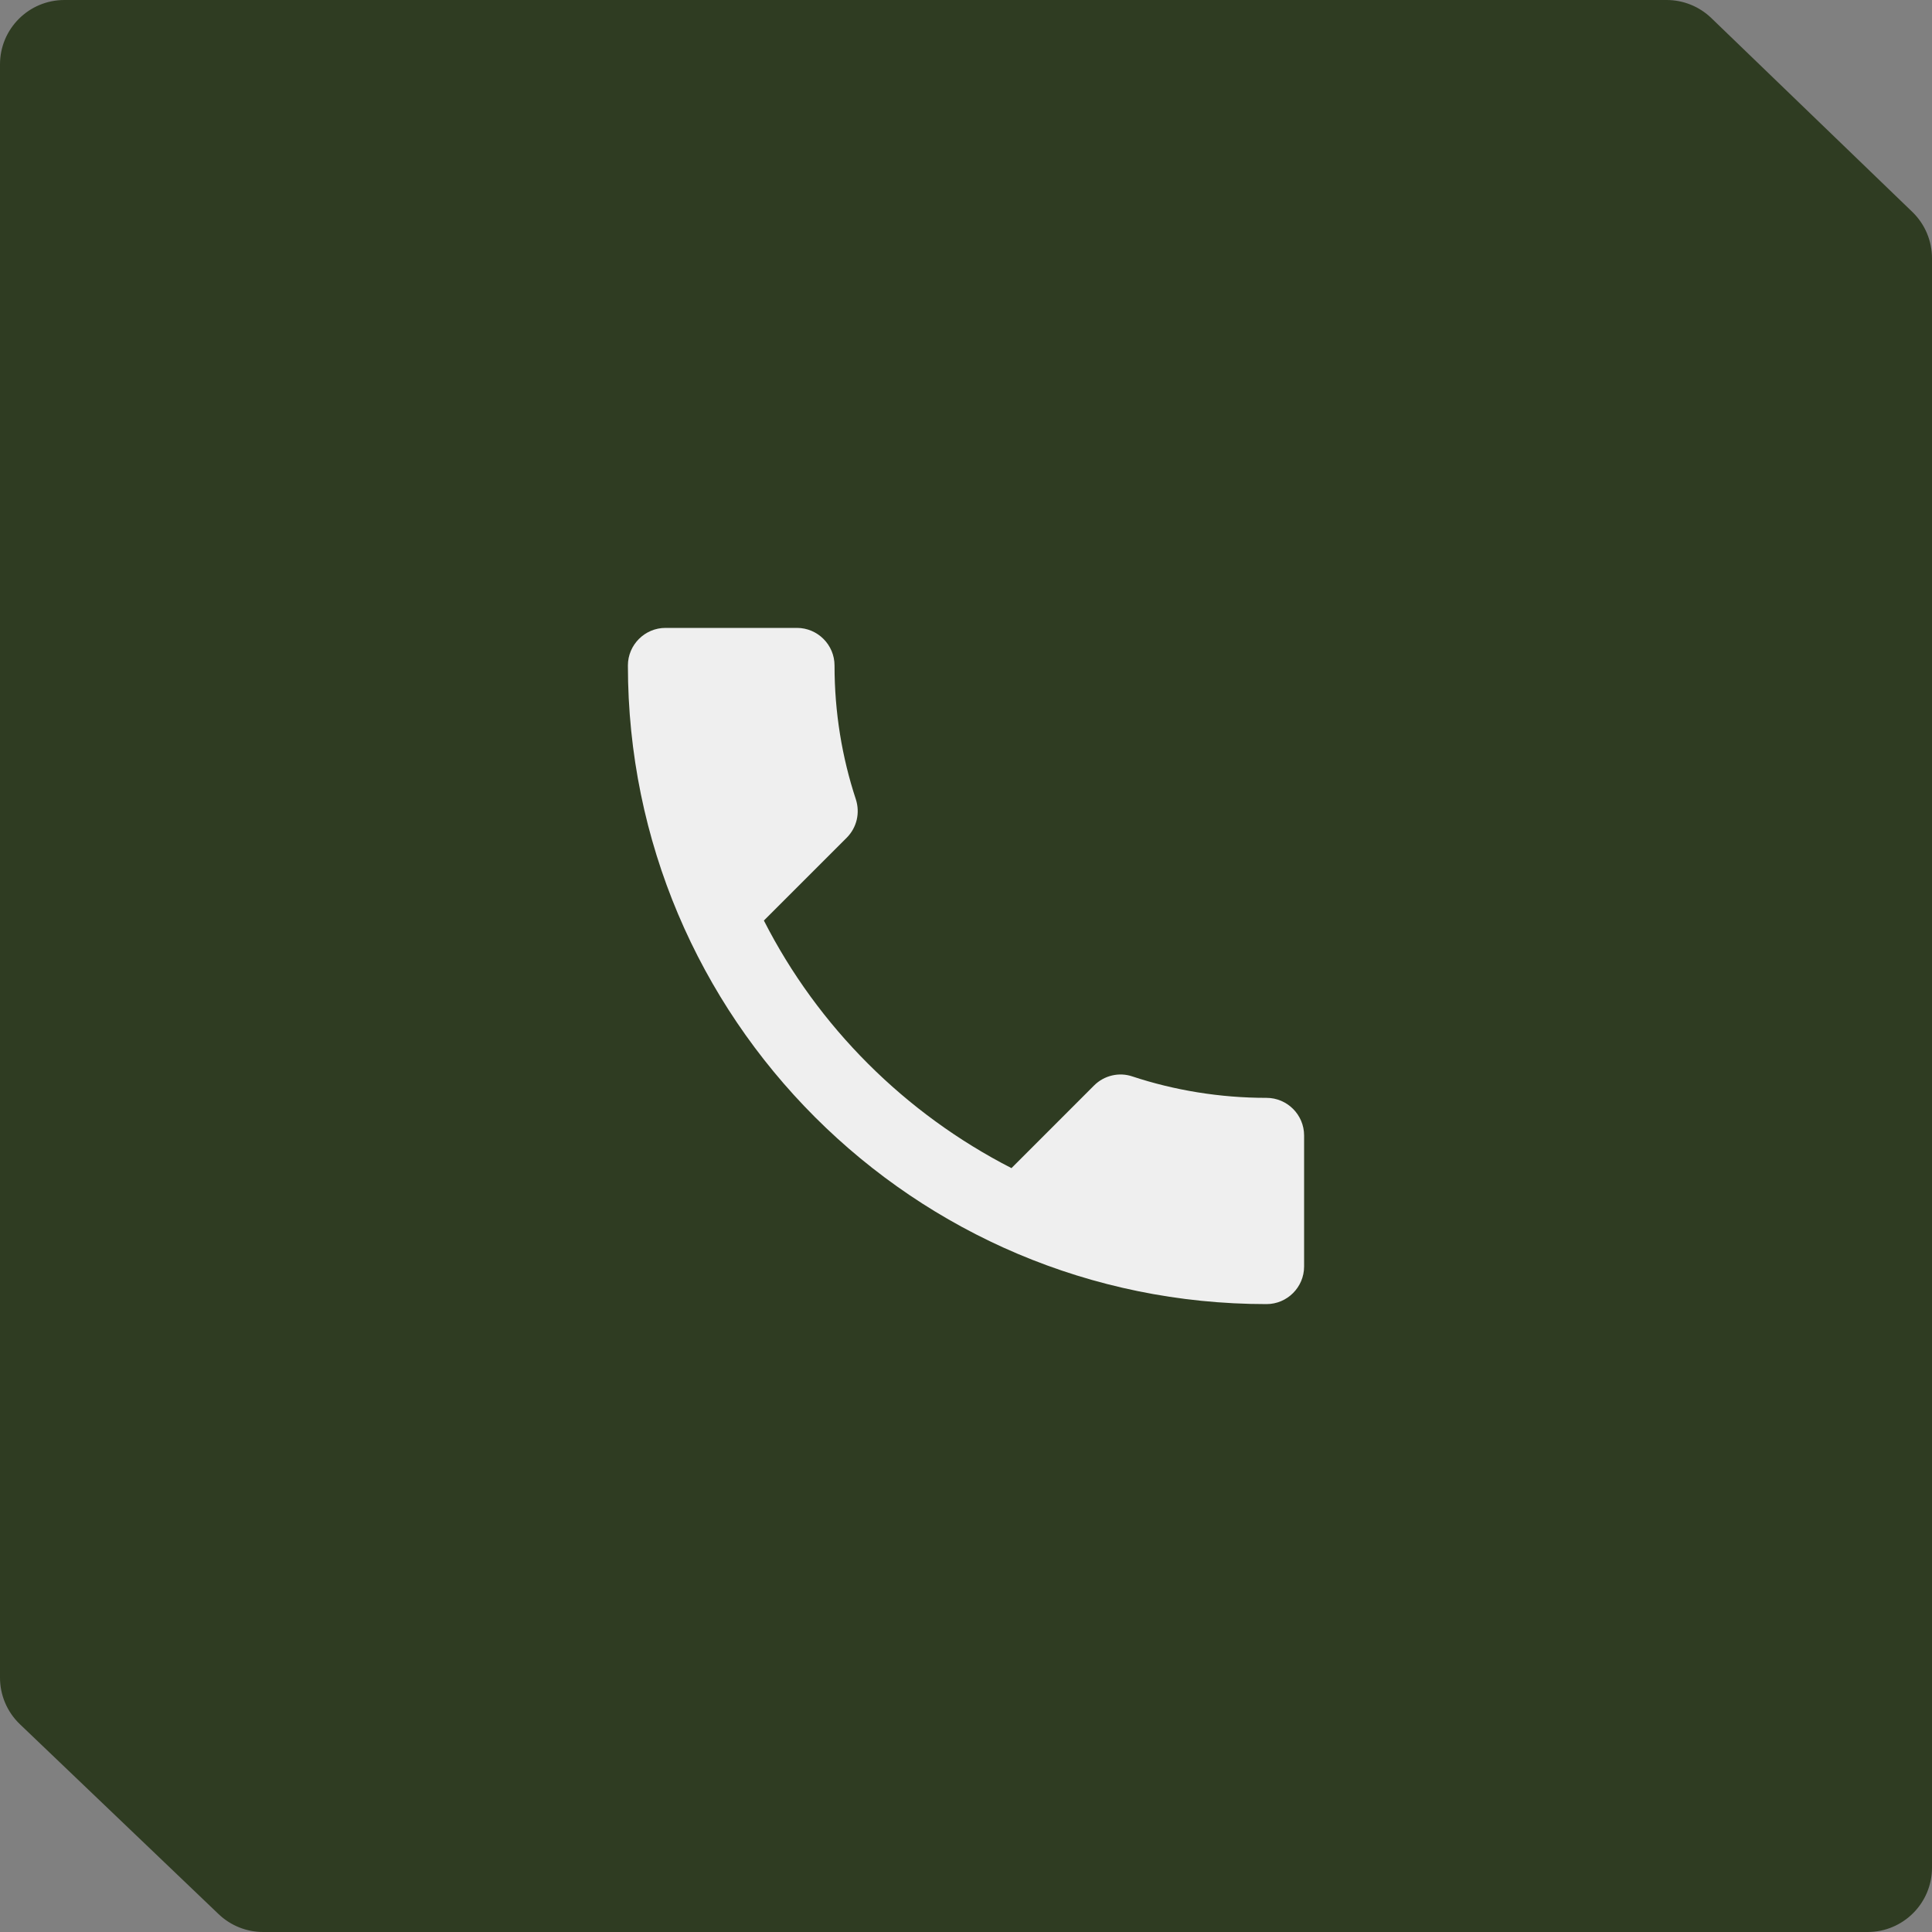
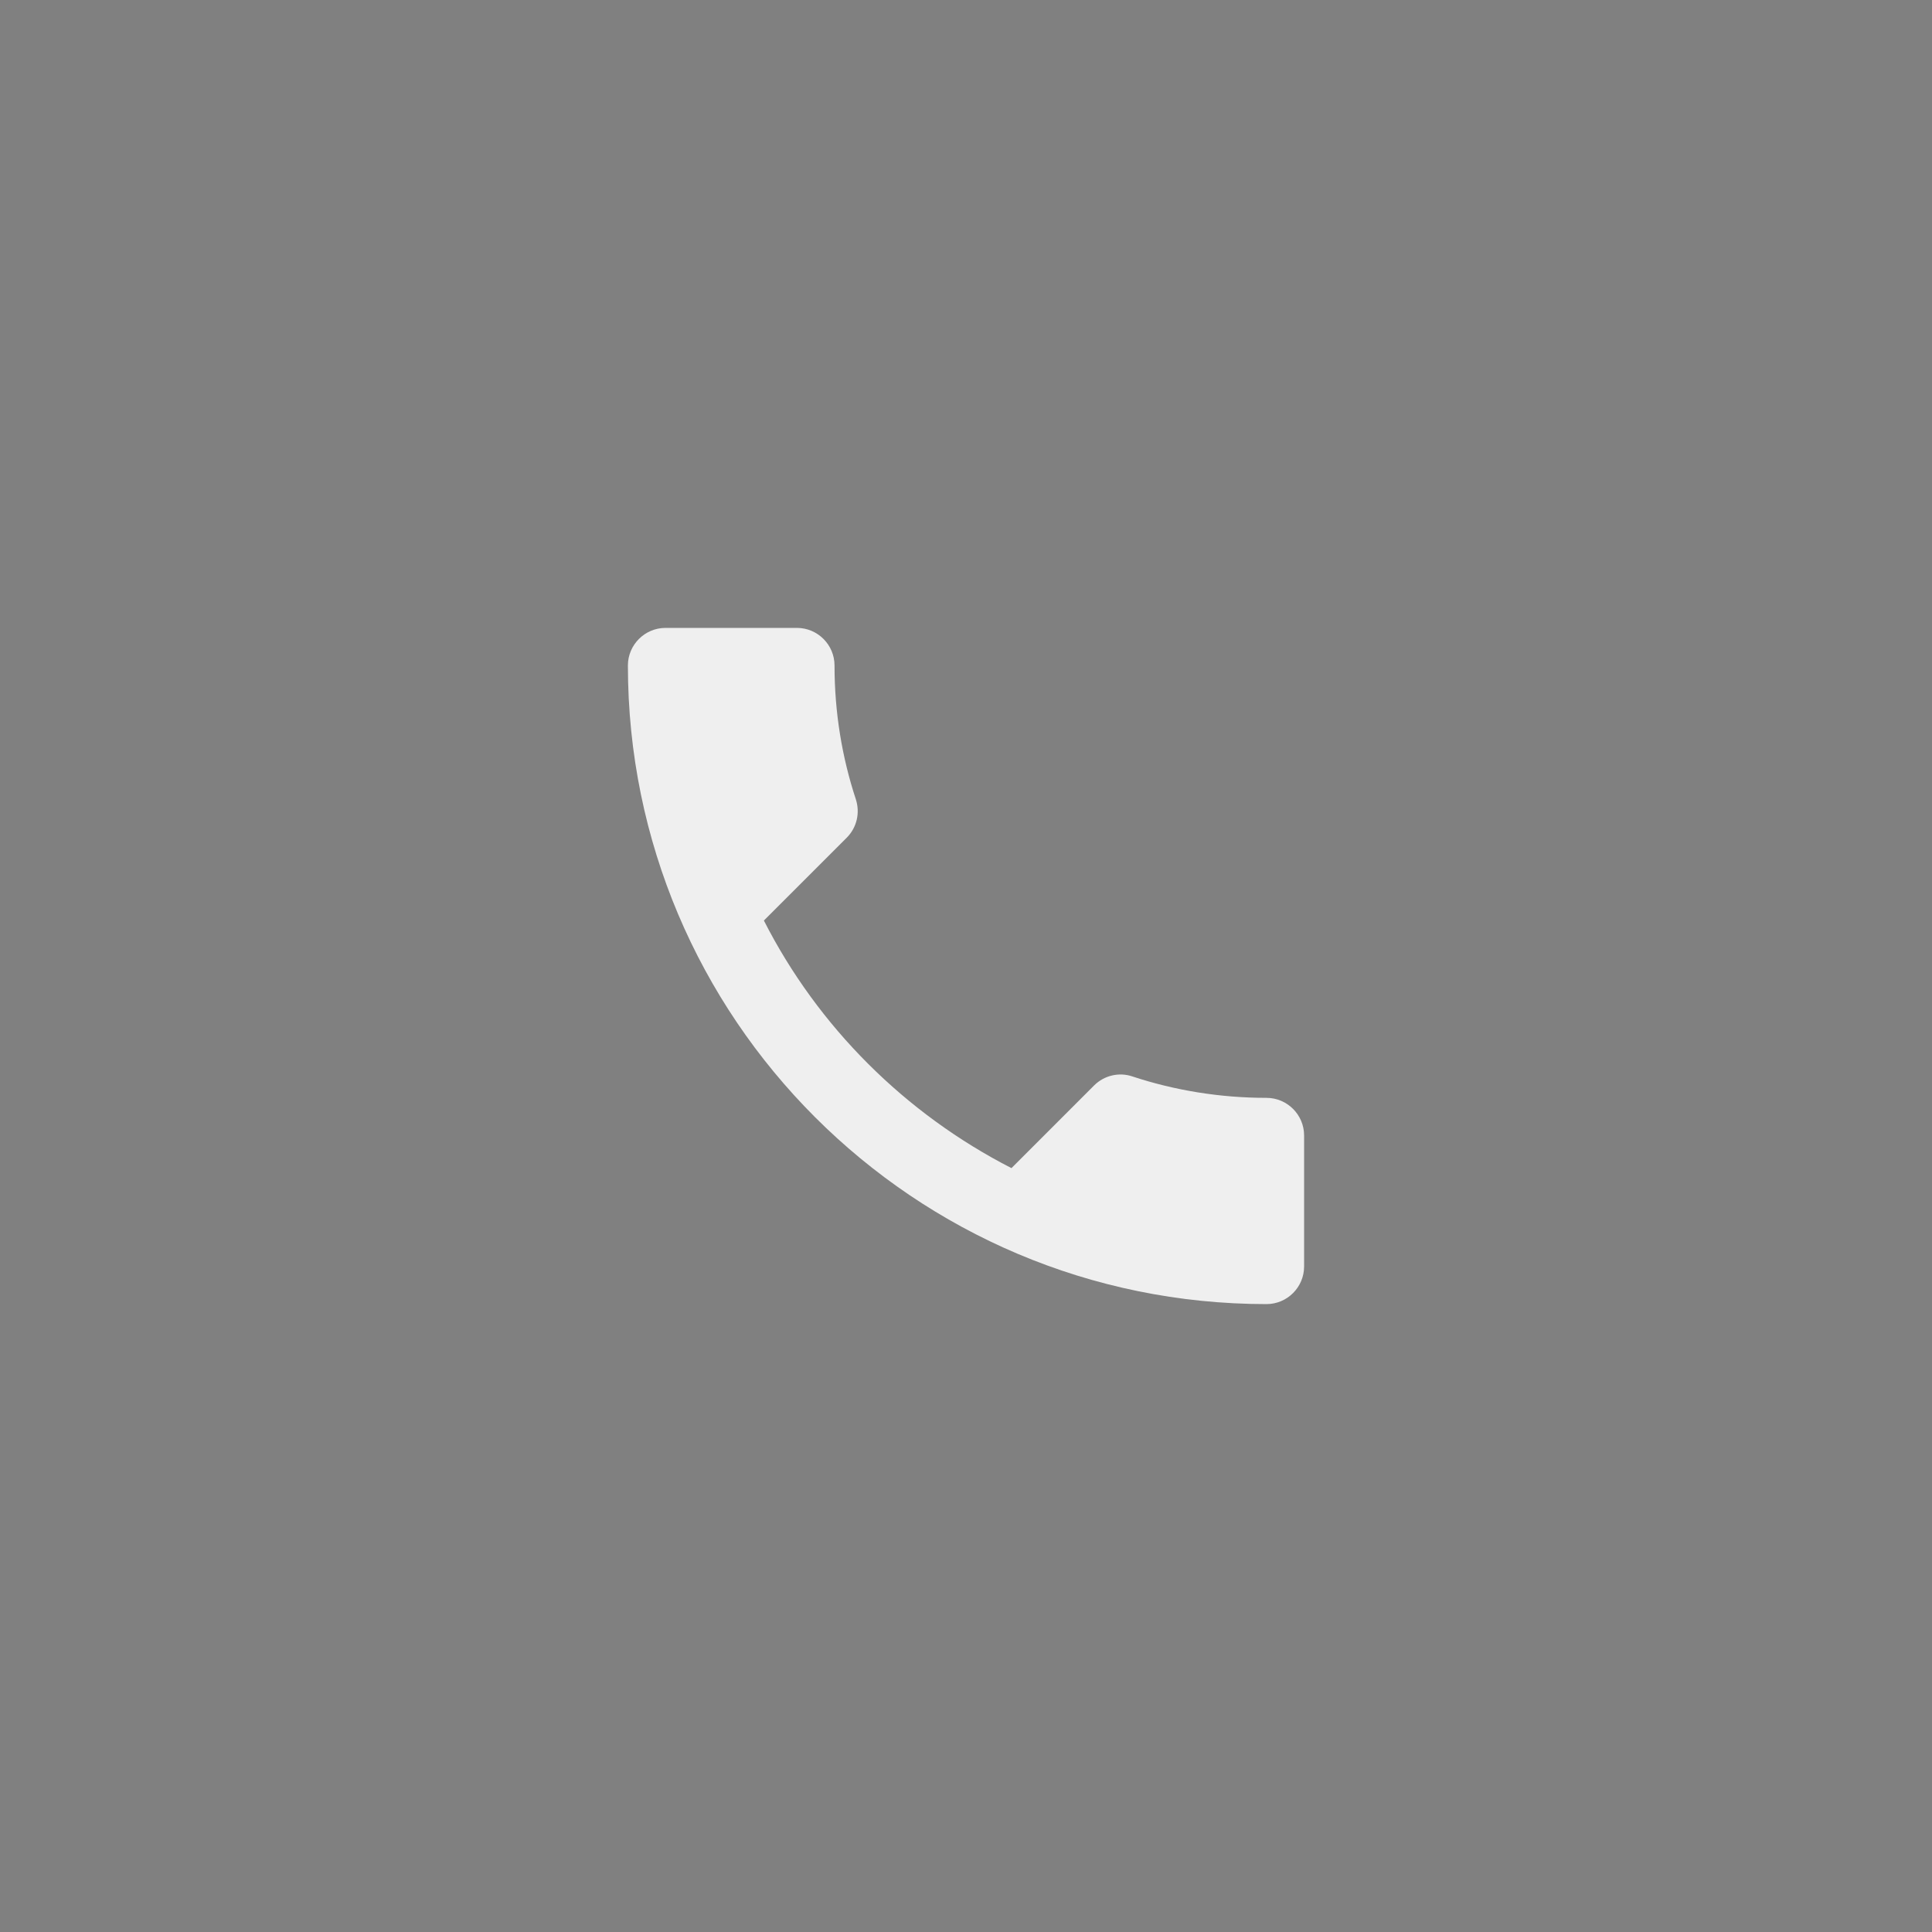
<svg xmlns="http://www.w3.org/2000/svg" width="60" height="60" viewBox="0 0 60 60" fill="none">
  <rect x="0" y="0" width="60" height="60" fill="#808080" stroke="none" />
-   <path d="M0 2C0 0.895 0.895 0 2 0H51.758C52.276 0 52.773 0.201 53.146 0.56L59.388 6.58C59.779 6.957 60 7.477 60 8.02V58C60 59.105 59.105 60 58 60H8.172C7.657 60 7.162 59.801 6.79 59.446L0.618 53.547C0.223 53.169 0 52.647 0 52.101V2Z" fill="#2F3C22" />
  <path d="M23.723 28.588C25.403 31.89 28.11 34.585 31.412 36.277L33.978 33.71C34.293 33.395 34.76 33.29 35.168 33.43C36.475 33.862 37.887 34.095 39.333 34.095C39.975 34.095 40.5 34.62 40.5 35.262V39.333C40.5 39.975 39.975 40.5 39.333 40.5C28.378 40.5 19.5 31.622 19.5 20.667C19.5 20.025 20.025 19.5 20.667 19.5H24.75C25.392 19.5 25.917 20.025 25.917 20.667C25.917 22.125 26.15 23.525 26.582 24.832C26.71 25.24 26.617 25.695 26.29 26.022L23.723 28.588Z" fill="#EFEFEF" />
</svg>